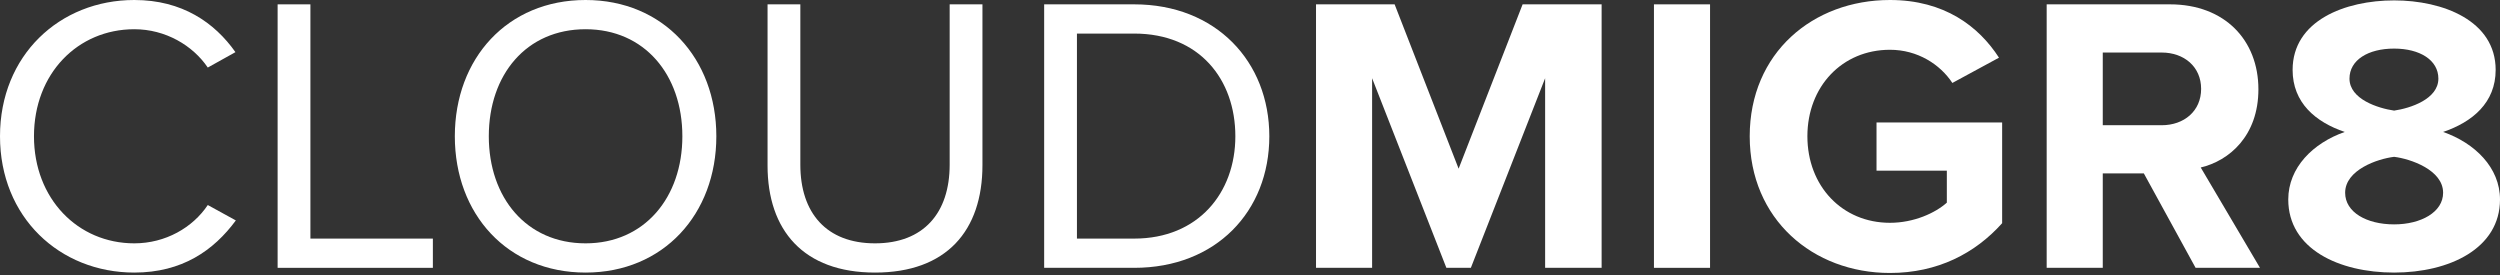
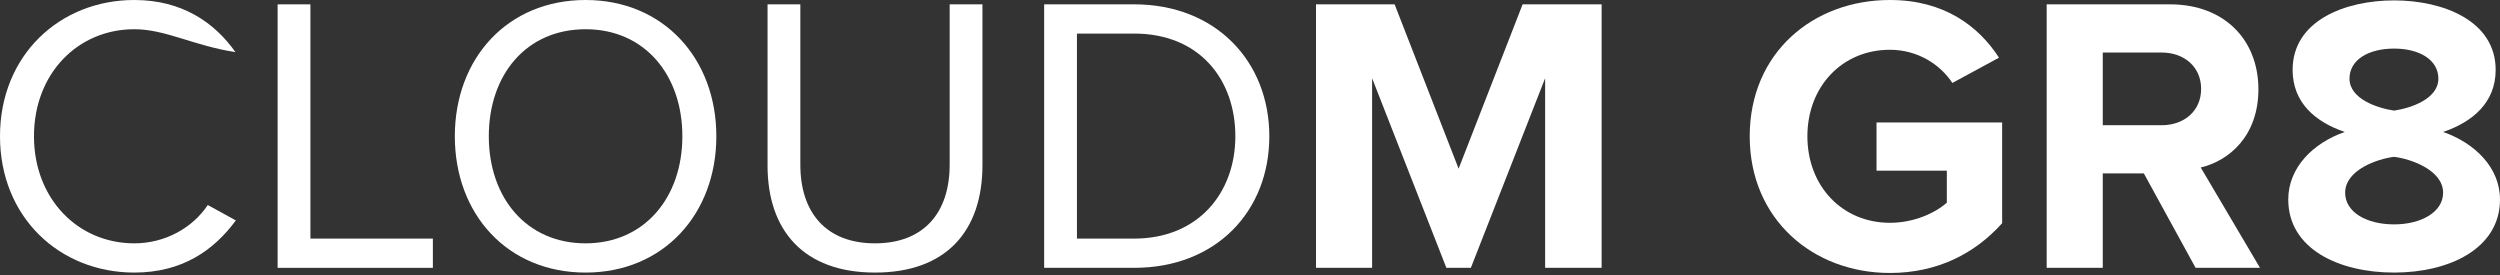
<svg xmlns="http://www.w3.org/2000/svg" width="500" height="55" viewBox="0 0 500 55" fill="none">
  <rect x="0" y="0" width="500" height="55" fill="#333333" stroke="none" />
  <path d="M457.652 39.898C457.652 33.499 462.63 28.6 468.95 26.388C463.104 24.413 458.522 20.542 458.522 13.984C458.522 4.108 469.029 0.079 478.826 0.079C488.544 0.079 499.131 4.108 499.131 13.984C499.131 20.542 494.47 24.413 488.623 26.388C494.944 28.6 500 33.499 500 39.898C500 49.695 489.887 54.515 478.826 54.515C467.765 54.515 457.652 49.774 457.652 39.898ZM487.675 15.722C487.675 12.009 483.962 9.718 478.826 9.718C473.612 9.718 469.898 12.009 469.898 15.722C469.898 19.831 475.587 21.648 478.826 22.122C482.065 21.648 487.675 19.831 487.675 15.722ZM488.623 38.555C488.623 33.973 482.065 31.761 478.826 31.366C475.508 31.761 469.029 33.973 469.029 38.555C469.029 42.427 473.296 44.876 478.826 44.876C484.199 44.876 488.623 42.427 488.623 38.555Z" fill="white" />
  <path d="M439.119 53.566L428.769 34.683H420.553V53.566H409.334V0.869H433.984C444.966 0.869 451.681 8.058 451.681 17.855C451.681 27.178 445.835 32.155 440.146 33.498L451.997 53.566H439.119ZM440.225 17.776C440.225 13.352 436.828 10.507 432.325 10.507H420.553V25.045H432.325C436.828 25.045 440.225 22.2 440.225 17.776Z" fill="white" />
  <path d="M349.943 27.257C349.943 10.587 362.584 0 377.99 0C388.893 0 395.766 5.293 399.796 11.535L390.473 16.591C388.024 12.878 383.52 9.955 377.99 9.955C368.43 9.955 361.478 17.302 361.478 27.257C361.478 37.212 368.43 44.56 377.99 44.56C382.809 44.56 387.076 42.584 389.367 40.53V34.131H375.304V24.492H400.428V44.639C395.055 50.643 387.55 54.593 377.99 54.593C362.584 54.593 349.943 43.849 349.943 27.257Z" fill="white" />
-   <path d="M330.79 53.566V0.869H342.009V53.566H330.79Z" fill="white" />
  <path d="M309.026 53.566V15.643L294.173 53.566H289.275L274.421 15.643V53.566H263.203V0.869H278.925L291.724 33.735L304.523 0.869H320.324V53.566H309.026Z" fill="white" />
  <path d="M208.831 53.566V0.869H226.844C243.199 0.869 253.865 12.325 253.865 27.257C253.865 42.268 243.199 53.566 226.844 53.566H208.831ZM215.388 47.719H226.844C239.643 47.719 247.07 38.555 247.07 27.257C247.07 15.88 239.88 6.715 226.844 6.715H215.388V47.719Z" fill="white" />
  <path d="M153.511 33.103V0.869H160.068V32.945C160.068 42.584 165.283 48.668 175.001 48.668C184.718 48.668 189.933 42.584 189.933 32.945V0.869H196.49V33.024C196.49 46.139 189.301 54.514 175.001 54.514C160.7 54.514 153.511 46.06 153.511 33.103Z" fill="white" />
  <path d="M90.966 27.257C90.966 11.693 101.473 0 117.117 0C132.681 0 143.268 11.693 143.268 27.257C143.268 42.822 132.681 54.514 117.117 54.514C101.473 54.514 90.966 42.822 90.966 27.257ZM136.473 27.257C136.473 14.932 128.889 5.846 117.117 5.846C105.266 5.846 97.76 14.932 97.76 27.257C97.76 39.503 105.266 48.668 117.117 48.668C128.889 48.668 136.473 39.503 136.473 27.257Z" fill="white" />
  <path d="M55.524 53.566V0.869H62.082V47.719H86.574V53.566H55.524Z" fill="white" />
-   <path d="M26.862 54.514C11.93 54.514 0 43.454 0 27.257C0 11.061 11.93 0 26.862 0C36.422 0 42.901 4.503 47.088 10.429L41.557 13.51C38.555 9.086 33.104 5.846 26.862 5.846C15.564 5.846 6.795 14.695 6.795 27.257C6.795 39.74 15.564 48.668 26.862 48.668C33.104 48.668 38.555 45.508 41.557 41.004L47.167 44.086C42.742 50.09 36.422 54.514 26.862 54.514Z" fill="white" />
+   <path d="M26.862 54.514C11.93 54.514 0 43.454 0 27.257C0 11.061 11.93 0 26.862 0C36.422 0 42.901 4.503 47.088 10.429C38.555 9.086 33.104 5.846 26.862 5.846C15.564 5.846 6.795 14.695 6.795 27.257C6.795 39.74 15.564 48.668 26.862 48.668C33.104 48.668 38.555 45.508 41.557 41.004L47.167 44.086C42.742 50.09 36.422 54.514 26.862 54.514Z" fill="white" />
</svg>